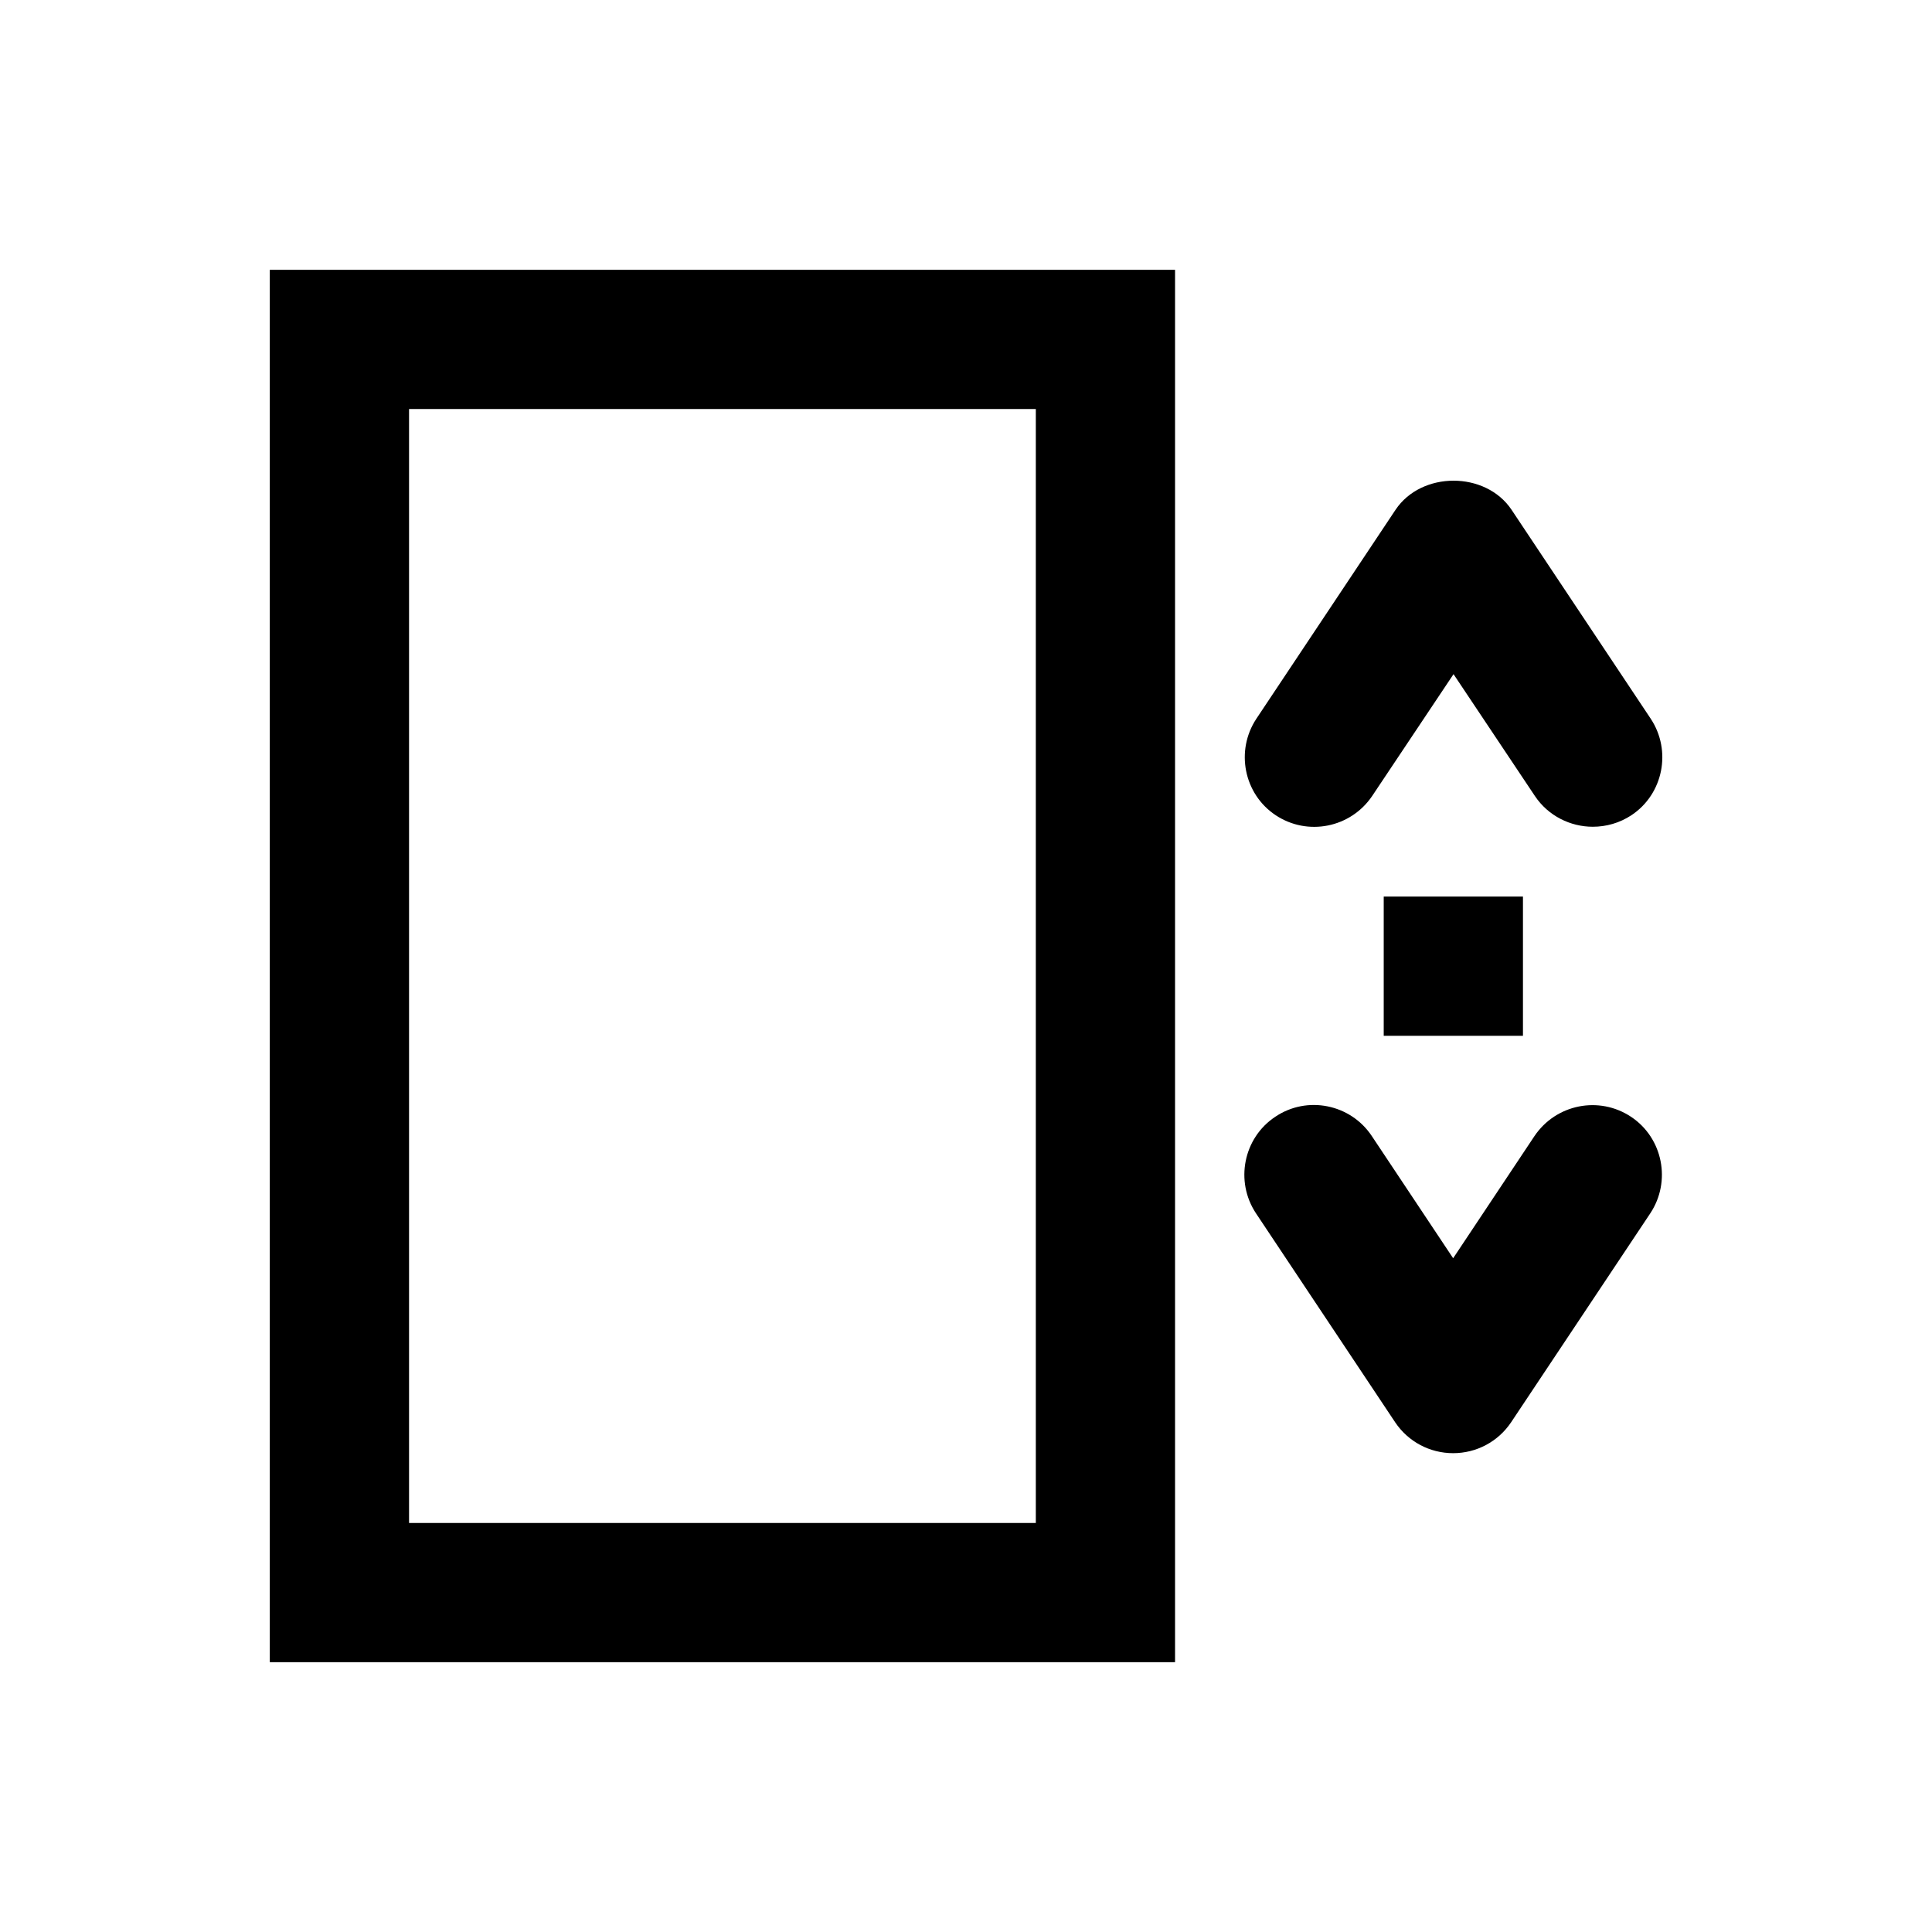
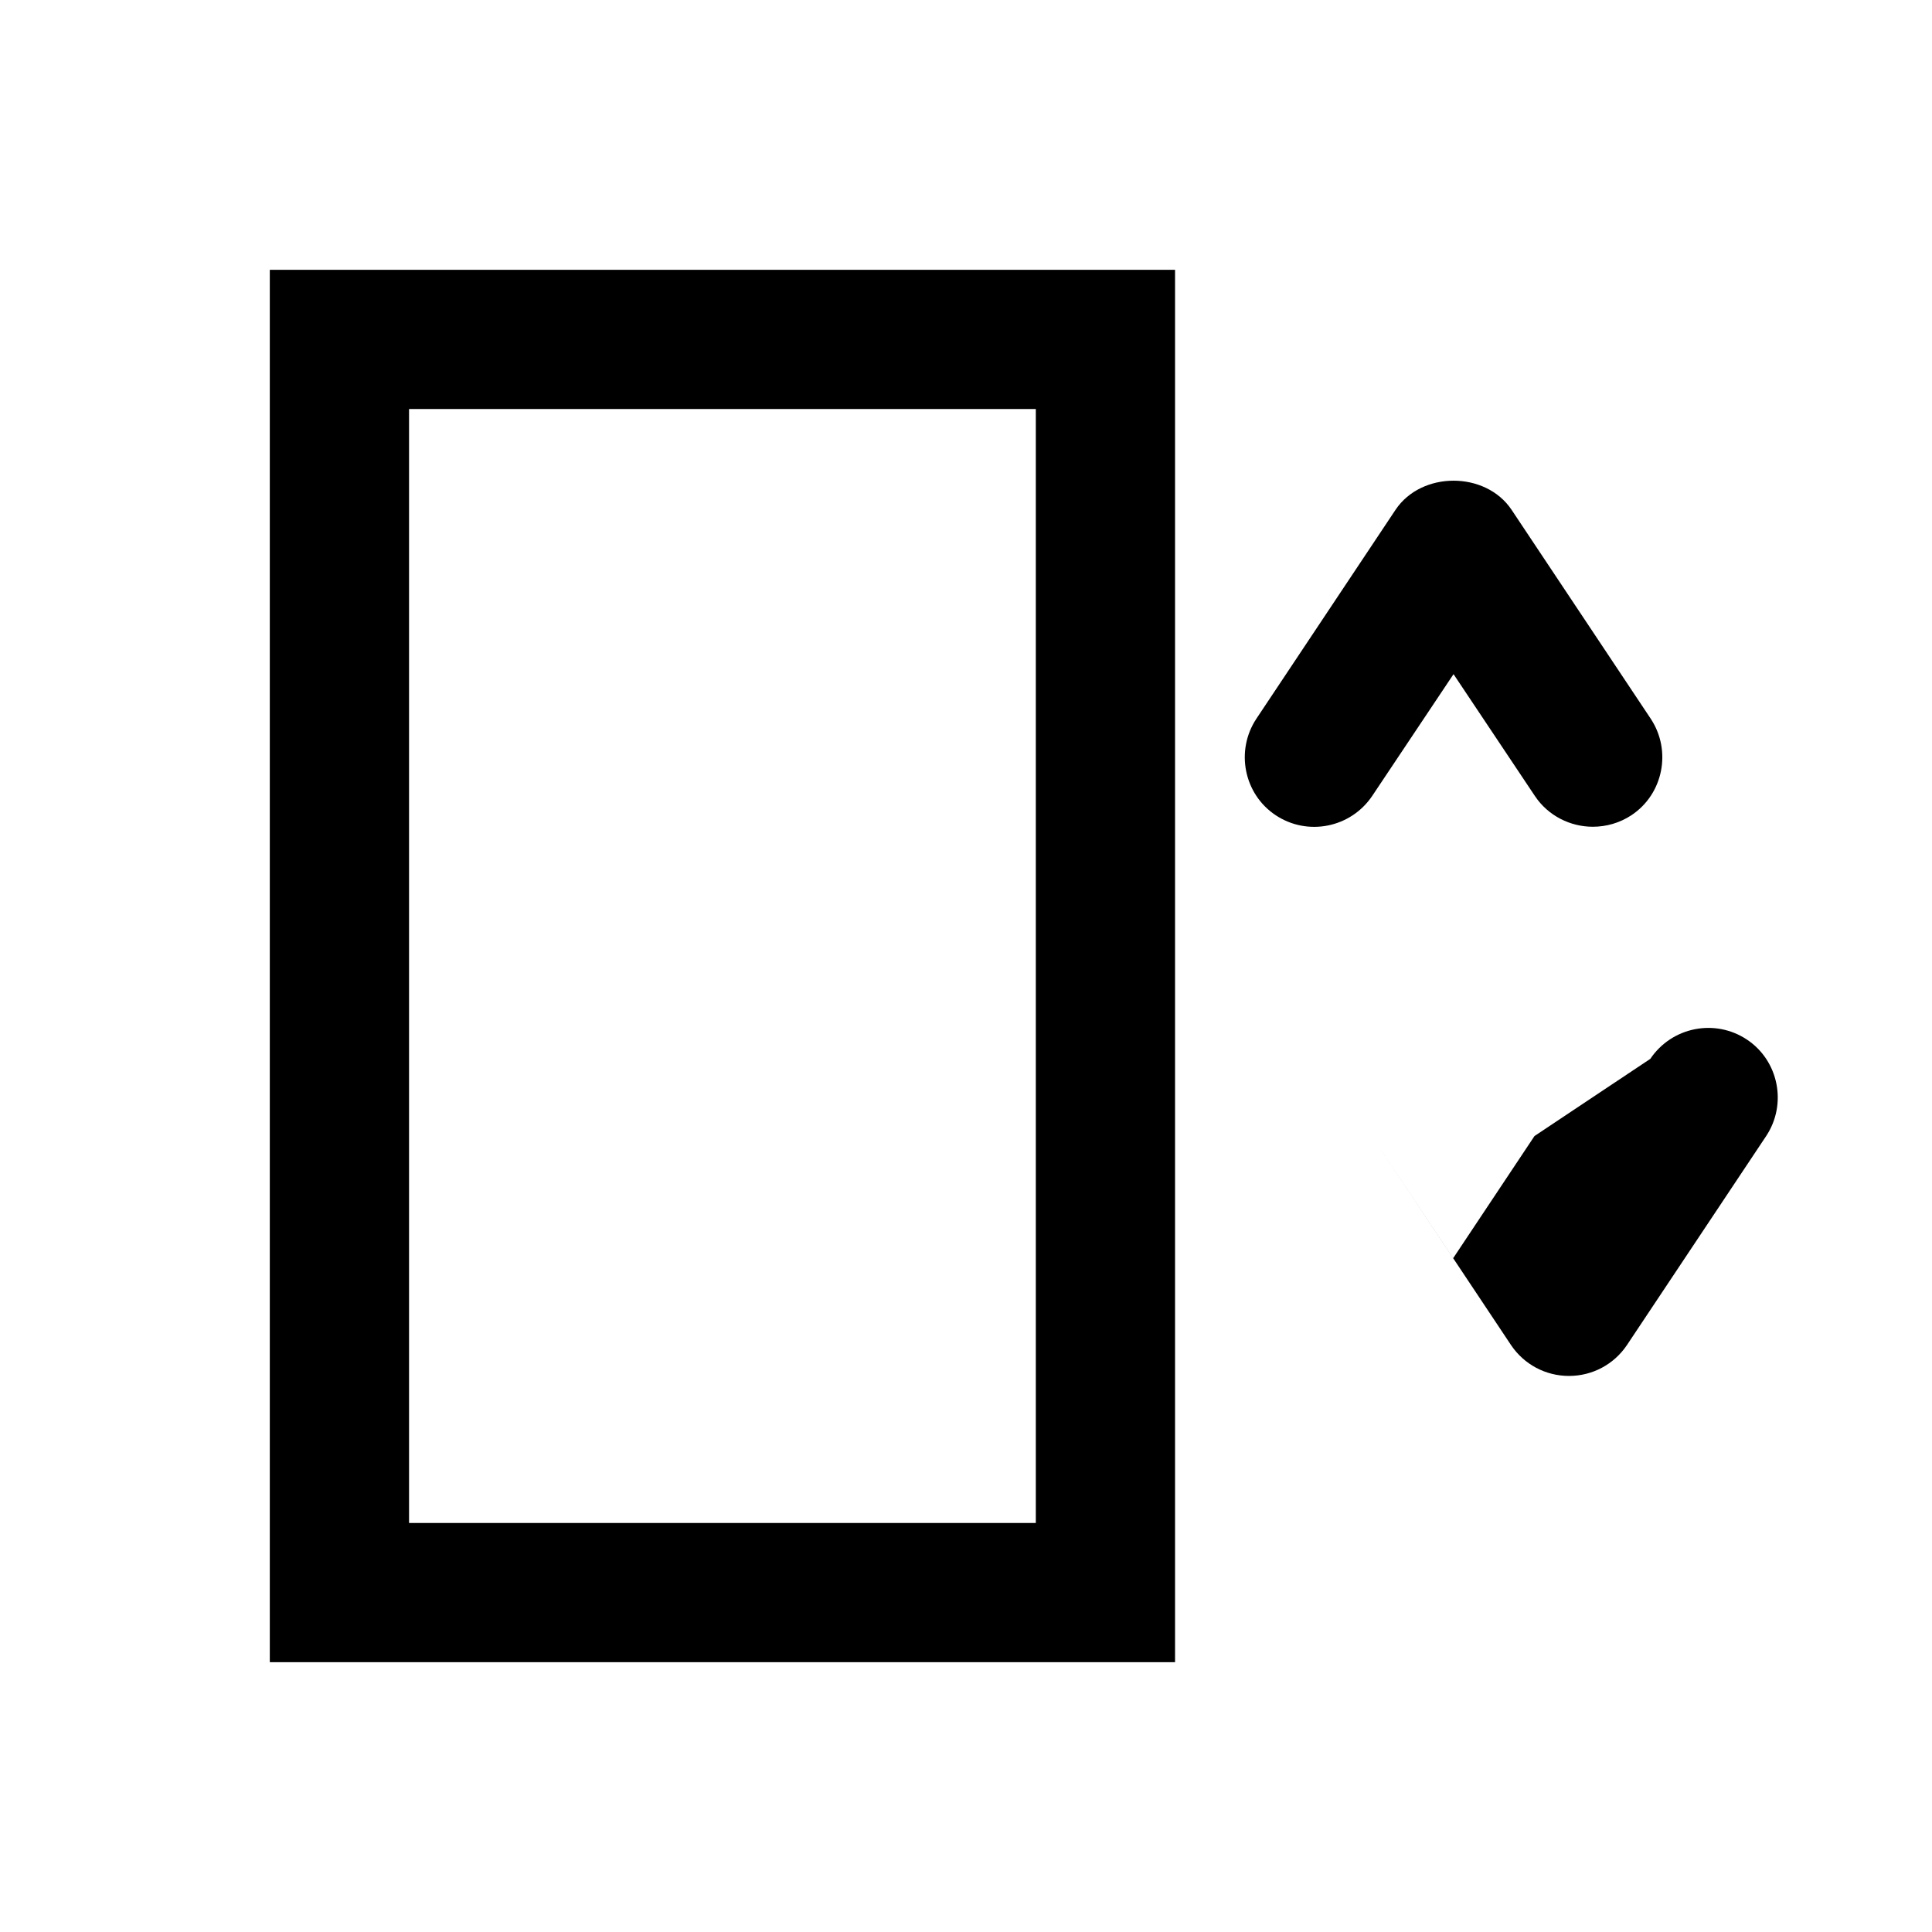
<svg xmlns="http://www.w3.org/2000/svg" fill="#000000" width="800px" height="800px" version="1.1" viewBox="144 144 512 512">
  <g>
    <path d="m215.5 584.5h239.9v-369l-239.9-0.004zm36.902-332.1h166.1v295.2h-166.1z" />
-     <path d="m510.7 381.6h36.898v36.898h-36.898z" />
    <path d="m507.65 354.93 21.551-32.273 21.551 32.273c3.543 5.312 9.445 8.168 15.352 8.168 3.543 0 7.086-0.984 10.234-3.051 8.461-5.609 10.727-17.121 5.117-25.586l-36.898-55.398c-6.887-10.234-23.812-10.234-30.699 0l-36.898 55.398c-5.609 8.461-3.344 19.977 5.117 25.586 8.453 5.609 19.867 3.348 25.574-5.117z" />
-     <path d="m550.65 445.07-21.551 32.375-21.551-32.375c-5.609-8.461-17.121-10.824-25.586-5.117-8.461 5.609-10.727 17.121-5.117 25.586l36.898 55.398c3.445 5.117 9.152 8.168 15.352 8.168s11.906-3.051 15.352-8.168l36.898-55.398c5.609-8.461 3.344-19.977-5.117-25.586-8.457-5.609-19.871-3.348-25.578 5.117z" />
+     <path d="m550.65 445.07-21.551 32.375-21.551-32.375l36.898 55.398c3.445 5.117 9.152 8.168 15.352 8.168s11.906-3.051 15.352-8.168l36.898-55.398c5.609-8.461 3.344-19.977-5.117-25.586-8.457-5.609-19.871-3.348-25.578 5.117z" />
  </g>
</svg>